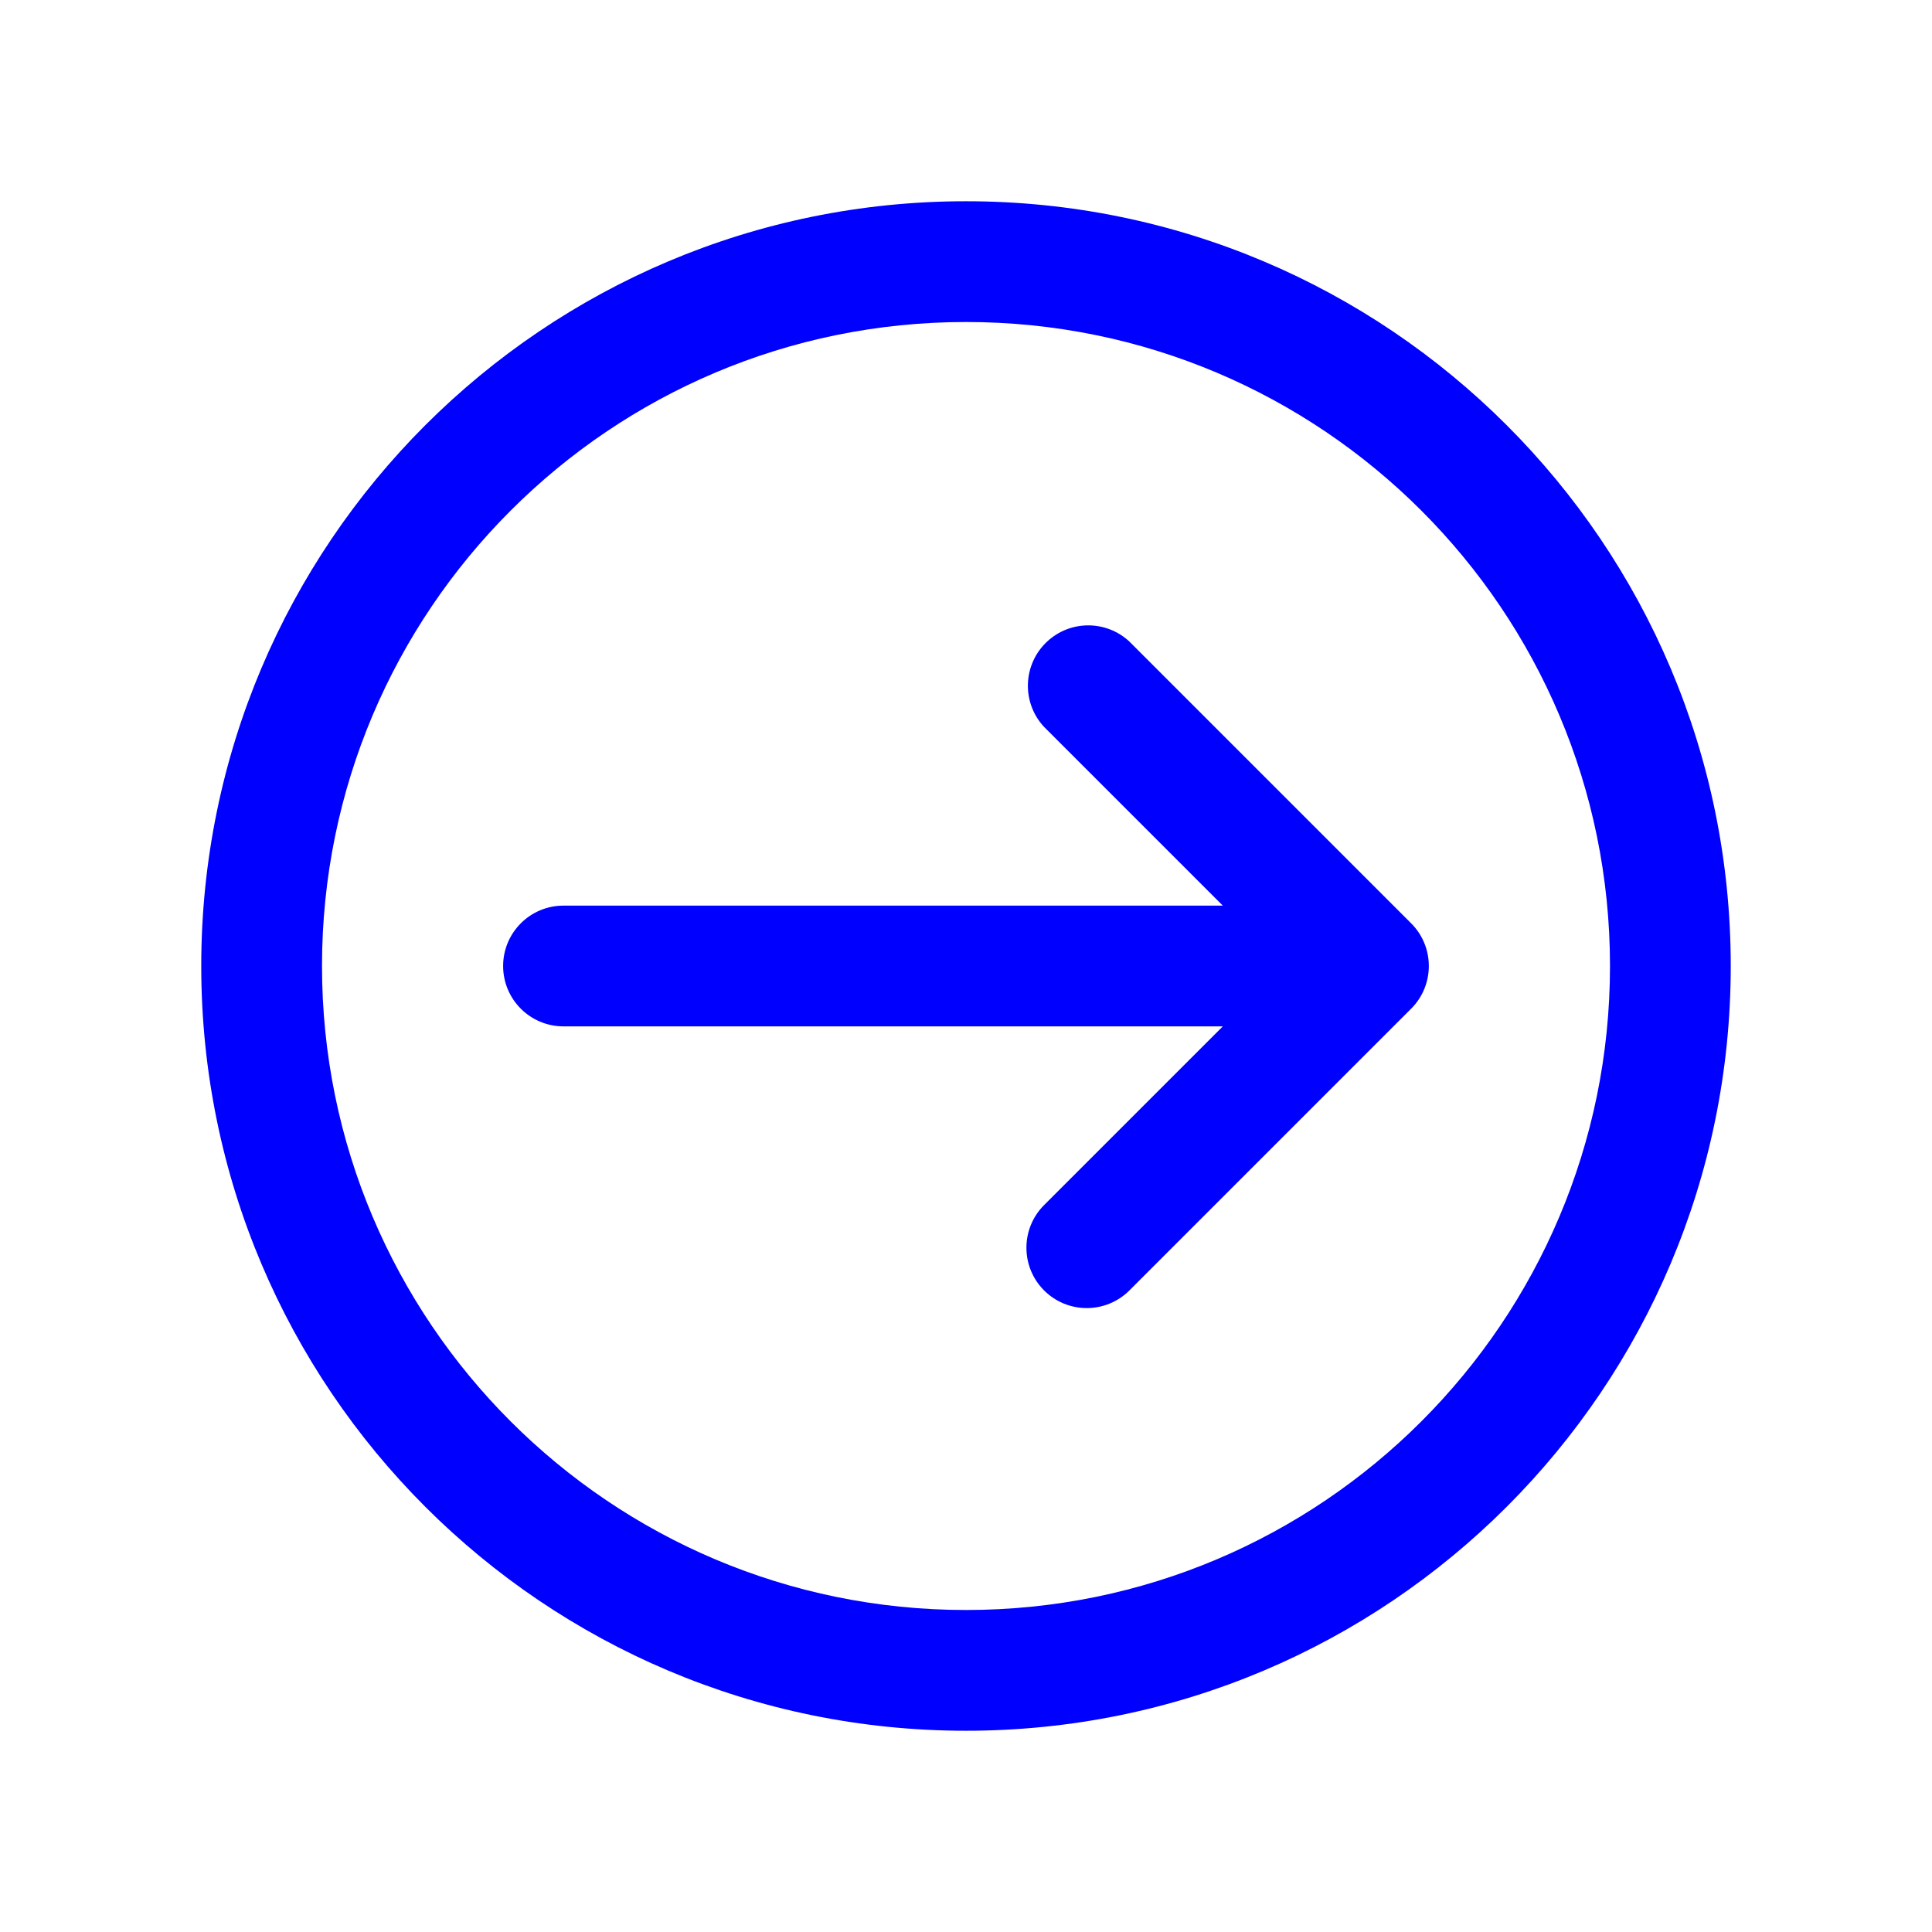
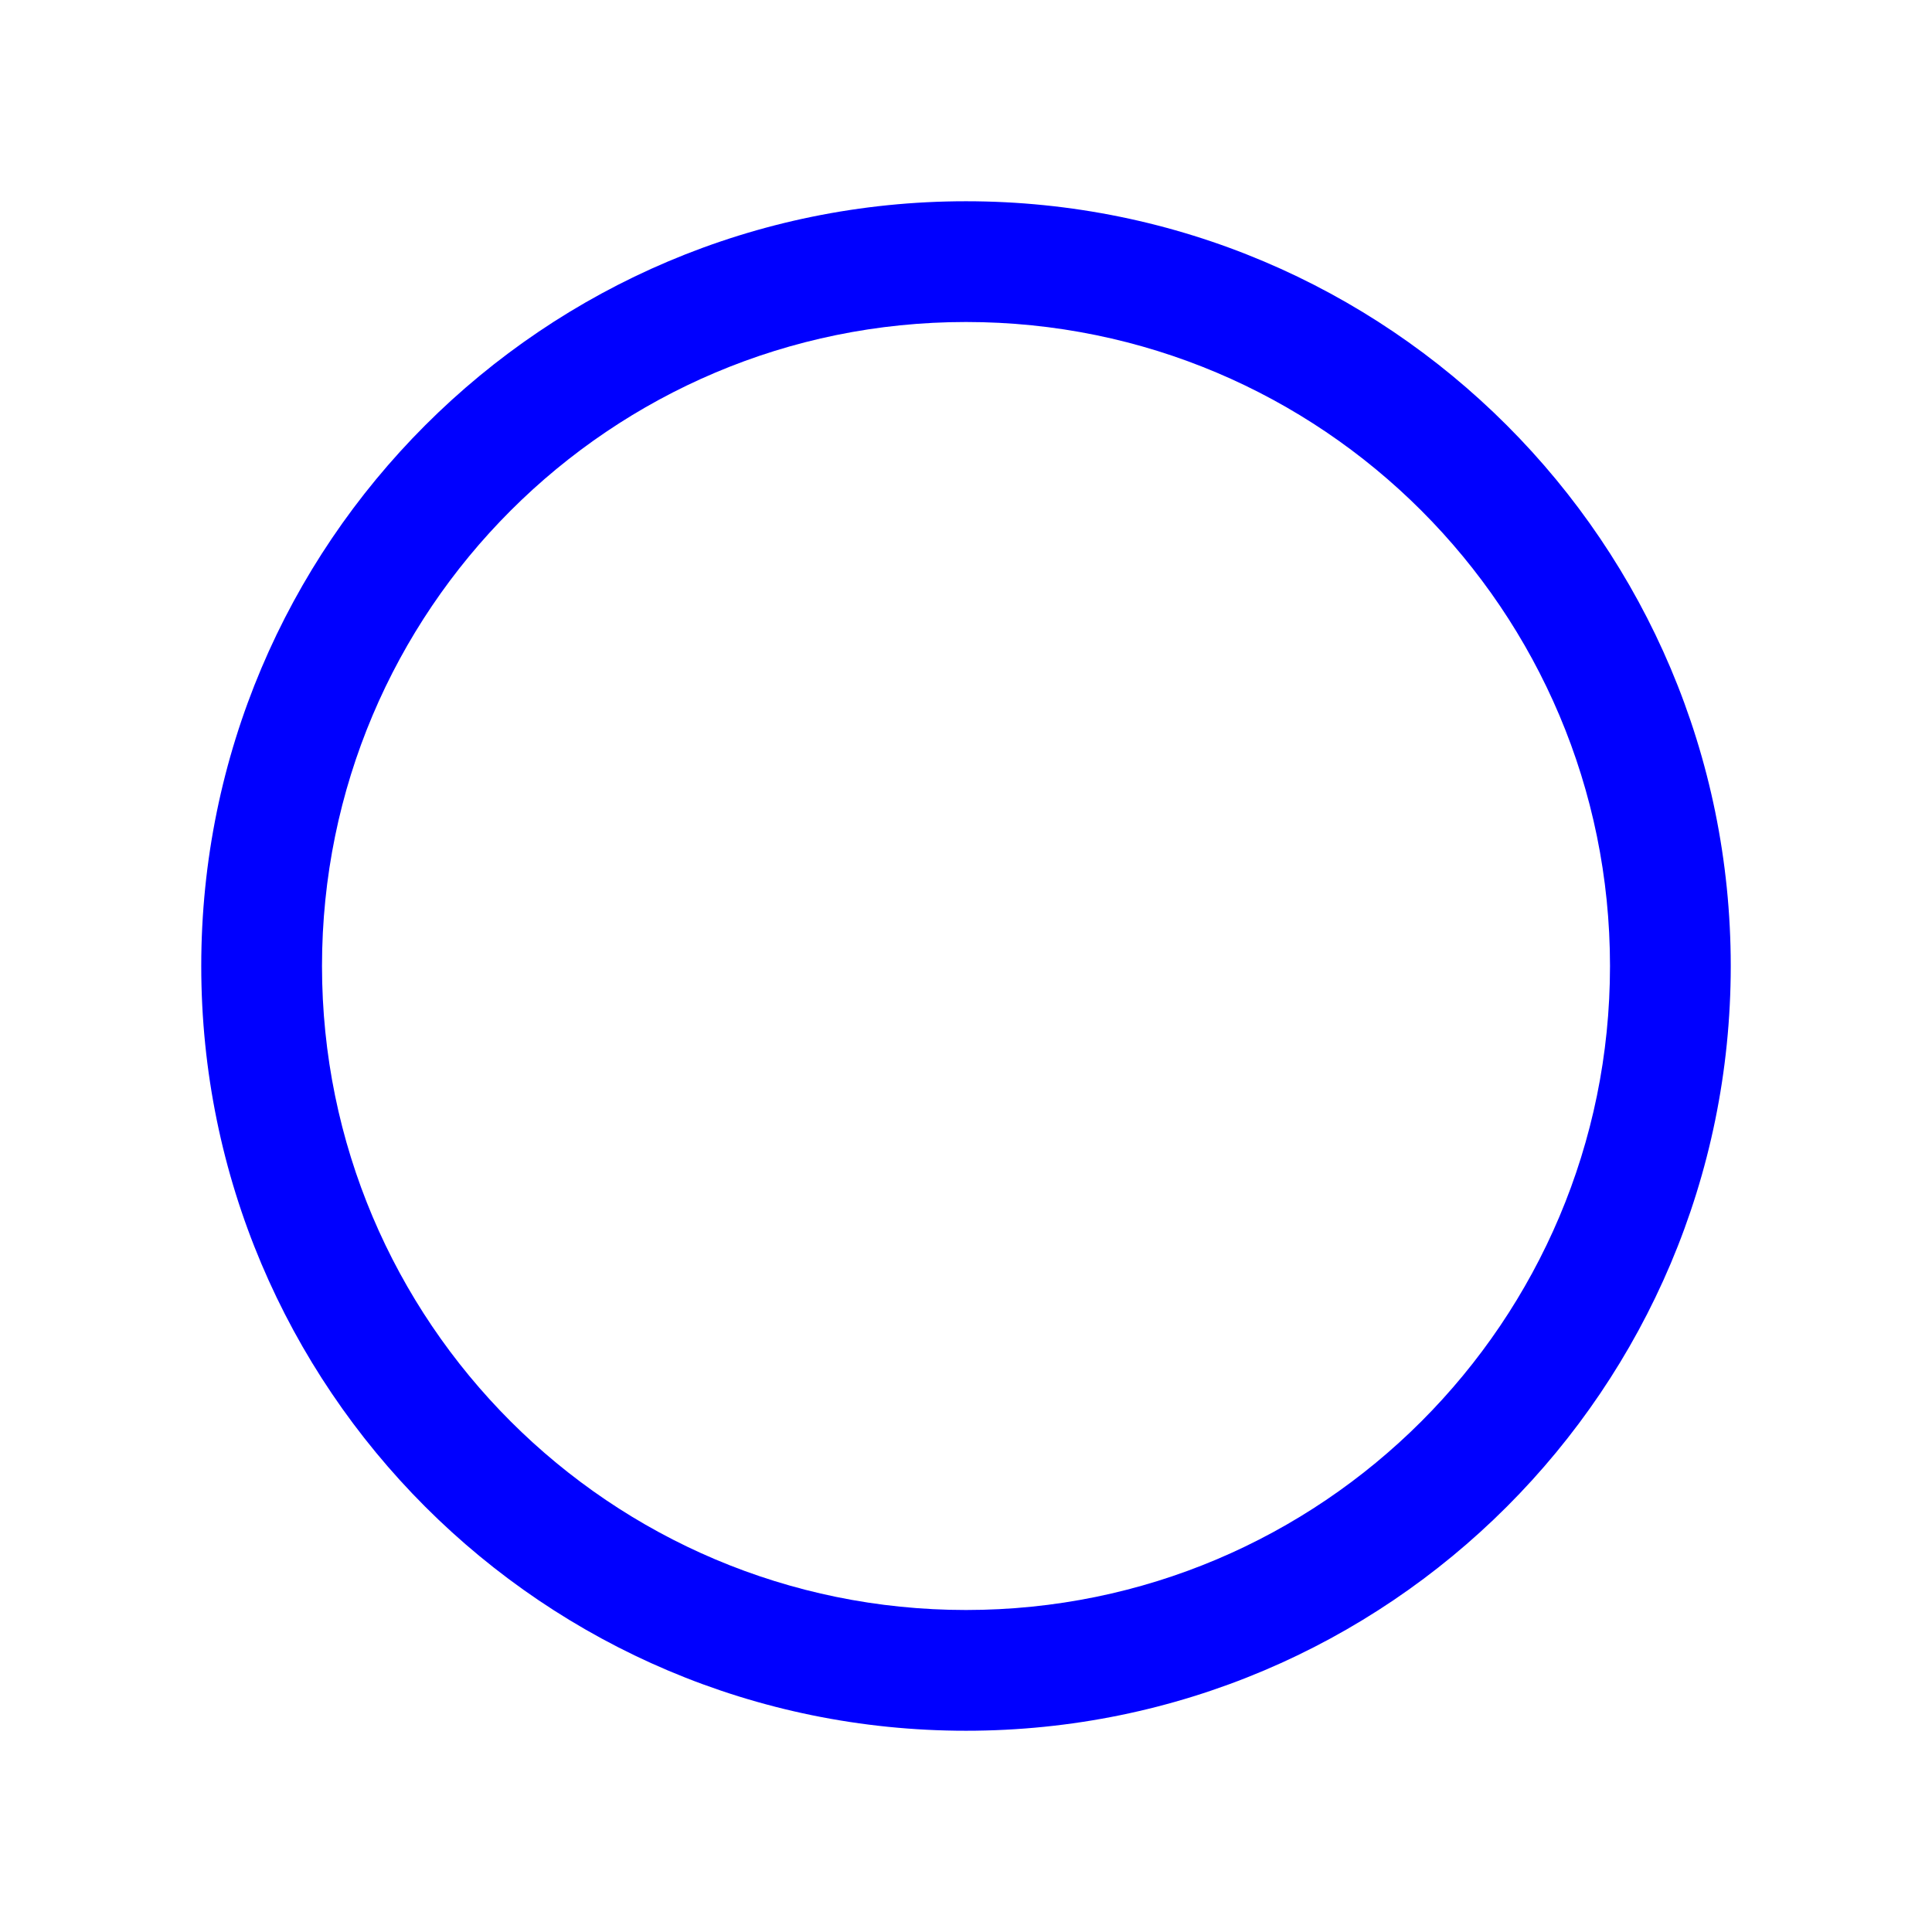
<svg xmlns="http://www.w3.org/2000/svg" viewBox="0 0 96 96" id="Icons_CircleWithLeftArrow" overflow="hidden">
-   <path fill="blue" d="M28 45 60.76 45 51.88 36.12C50.751 34.908 50.818 33.01 52.03 31.88 53.182 30.806 54.968 30.806 56.12 31.88L70.12 45.88C71.29 47.051 71.29 48.949 70.12 50.12L56.12 64.12C54.949 65.29 53.051 65.29 51.88 64.12 50.71 62.949 50.71 61.051 51.88 59.88L60.76 51 28 51C26.343 51 25 49.657 25 48 25 46.343 26.343 45 28 45Z" />
  <path fill="blue" d="M48 10C27.013 10 10 27.013 10 48 10 68.987 27.013 86 48 86 68.987 86 86 68.987 86 48 86 27.013 68.987 10 48 10ZM48 80C30.327 80 16 65.673 16 48 16 30.327 30.327 16 48 16 65.673 16 80 30.327 80 48 80 65.673 65.673 80 48 80Z" />
</svg>